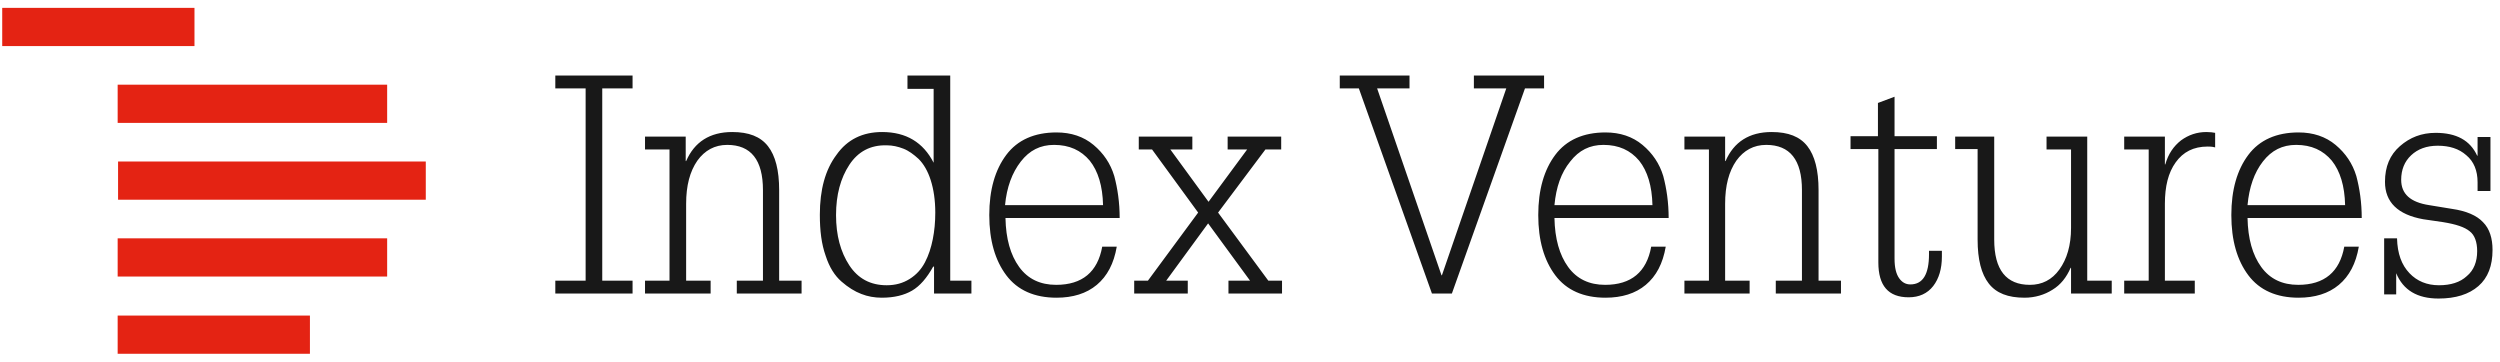
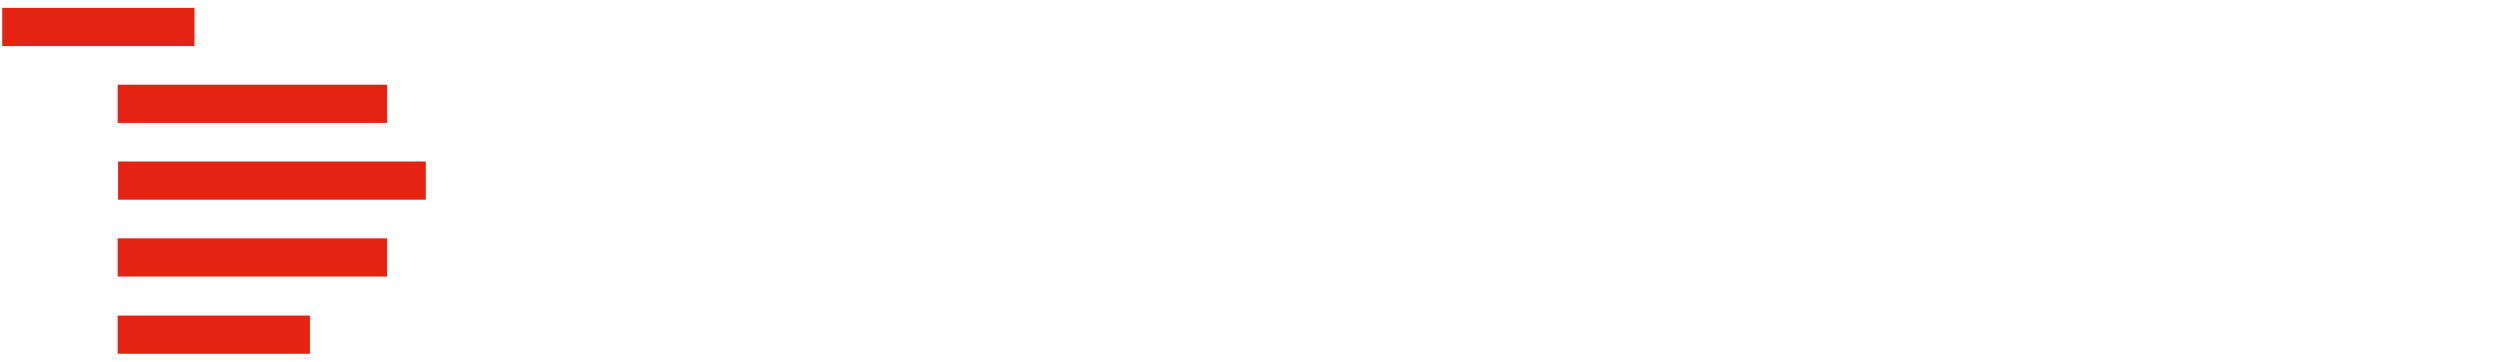
<svg xmlns="http://www.w3.org/2000/svg" width="159" height="23" viewBox="0 0 159 23" fill="none">
  <path d="M12.369 0.5H0.141V2.93H12.369V0.5ZM24.623 5.386H7.483V7.816H24.623V5.386ZM27.08 10.272H7.509V12.702H27.08V10.272ZM24.623 15.158H7.483V17.588H24.623V15.158ZM19.711 20.07H7.483V22.5H19.711V20.07Z" fill="#E42313" />
-   <path d="M37.246 17.852V5.623H35.318V4.805H40.231V5.623H38.303V17.852H40.231V18.67H35.318V17.852H37.246ZM41.023 18.67V17.852H42.581V9.506H41.023V8.687H43.611V10.245H43.638C44.166 9.03 45.143 8.397 46.569 8.397C47.626 8.397 48.365 8.687 48.841 9.295C49.316 9.902 49.554 10.826 49.554 12.094V17.852H50.98V18.67H46.86V17.852H48.524V12.094C48.524 10.166 47.758 9.215 46.252 9.215C45.46 9.215 44.826 9.559 44.351 10.219C43.876 10.906 43.638 11.804 43.638 12.966V17.852H45.196V18.67H41.023ZM59.379 10.377V5.65H57.715V4.805H60.435V17.852H61.782V18.67H59.405V16.954H59.352C58.956 17.667 58.507 18.195 58.005 18.485C57.504 18.776 56.87 18.934 56.077 18.934C55.628 18.934 55.179 18.855 54.783 18.697C54.361 18.538 53.938 18.274 53.515 17.904C53.093 17.535 52.749 17.006 52.512 16.267C52.248 15.527 52.142 14.682 52.142 13.652C52.142 12.068 52.485 10.8 53.199 9.849C53.885 8.872 54.862 8.397 56.104 8.397C57.636 8.397 58.718 9.057 59.379 10.351V10.377ZM54.017 10.483C53.463 11.328 53.172 12.385 53.172 13.679C53.172 14.973 53.463 16.029 54.017 16.875C54.572 17.72 55.364 18.142 56.394 18.142C56.949 18.142 57.424 18.01 57.847 17.746C58.269 17.482 58.586 17.139 58.824 16.69C59.062 16.241 59.22 15.739 59.326 15.211C59.431 14.682 59.484 14.128 59.484 13.52C59.484 12.728 59.379 12.041 59.194 11.46C59.009 10.879 58.745 10.43 58.428 10.113C58.111 9.823 57.794 9.585 57.451 9.453C57.107 9.321 56.764 9.242 56.394 9.242C55.364 9.215 54.572 9.638 54.017 10.483ZM71.211 13.864H63.948C63.974 15.184 64.265 16.214 64.819 16.98C65.374 17.746 66.166 18.116 67.17 18.116C68.834 18.116 69.811 17.297 70.102 15.686H71.026C70.841 16.769 70.418 17.561 69.758 18.116C69.098 18.67 68.226 18.934 67.196 18.934C65.796 18.934 64.714 18.459 64.001 17.508C63.288 16.558 62.918 15.29 62.918 13.679C62.918 12.068 63.288 10.8 64.001 9.849C64.714 8.898 65.796 8.423 67.196 8.423C68.121 8.423 68.913 8.687 69.547 9.215C70.181 9.744 70.63 10.404 70.867 11.196C71.079 11.988 71.211 12.886 71.211 13.864ZM63.921 13.045H70.154C70.128 11.83 69.837 10.879 69.309 10.219C68.754 9.559 68.015 9.215 67.038 9.215C66.166 9.215 65.48 9.559 64.925 10.272C64.37 10.985 64.027 11.909 63.921 13.045ZM72.135 18.67V17.852H73.007L76.202 13.52L73.271 9.506H72.426V8.687H75.833V9.506H74.433L76.863 12.834L79.319 9.506H78.078V8.687H81.484V9.506H80.481L77.47 13.52L80.666 17.852H81.537V18.67H78.13V17.852H79.504L76.836 14.207L74.169 17.852H75.542V18.67H72.135ZM85.209 5.623V4.805H89.645V5.623H87.585L91.679 17.508H91.706L95.799 5.623H93.739V4.805H98.203V5.623H96.988L92.339 18.67H91.072L86.423 5.623H85.209ZM106.126 13.864H98.863C98.889 15.184 99.18 16.214 99.734 16.98C100.289 17.746 101.081 18.116 102.085 18.116C103.749 18.116 104.726 17.297 105.017 15.686H105.941C105.756 16.769 105.334 17.561 104.673 18.116C104.013 18.67 103.141 18.934 102.111 18.934C100.712 18.934 99.629 18.459 98.916 17.508C98.203 16.558 97.833 15.29 97.833 13.679C97.833 12.068 98.203 10.8 98.916 9.849C99.629 8.898 100.712 8.423 102.111 8.423C103.036 8.423 103.828 8.687 104.462 9.215C105.096 9.744 105.545 10.404 105.783 11.196C105.994 11.988 106.126 12.886 106.126 13.864ZM98.863 13.045H105.096C105.069 11.83 104.779 10.879 104.251 10.219C103.696 9.559 102.957 9.215 101.979 9.215C101.108 9.215 100.421 9.559 99.867 10.272C99.285 10.985 98.969 11.909 98.863 13.045ZM107.129 18.67V17.852H108.688V9.506H107.129V8.687H109.718V10.245H109.744C110.272 9.03 111.25 8.397 112.676 8.397C113.732 8.397 114.472 8.687 114.947 9.295C115.422 9.902 115.66 10.826 115.66 12.094V17.852H117.086V18.67H112.94V17.852H114.604V12.094C114.604 10.166 113.838 9.215 112.332 9.215C111.54 9.215 110.906 9.559 110.431 10.219C109.955 10.906 109.718 11.804 109.718 12.966V17.852H111.276V18.67H107.129ZM119.437 8.687V6.548L120.493 6.152V8.661H123.187V9.479H120.493V16.452C120.493 17.033 120.599 17.429 120.784 17.693C120.969 17.957 121.206 18.089 121.497 18.089C122.289 18.089 122.685 17.456 122.685 16.161V15.95H123.504V16.32C123.504 17.086 123.319 17.72 122.95 18.195C122.58 18.67 122.052 18.908 121.391 18.908C120.097 18.908 119.463 18.169 119.463 16.69V9.479H117.694V8.661H119.437V8.687ZM124.349 9.506V8.687H126.832V15.237C126.832 17.165 127.598 18.116 129.103 18.116C129.869 18.116 130.503 17.799 130.978 17.139C131.454 16.478 131.718 15.607 131.718 14.498V9.506H130.16V8.687H132.748V17.852H134.306V18.67H131.718V17.033H131.692C131.427 17.64 131.058 18.116 130.529 18.433C130.028 18.75 129.42 18.934 128.76 18.934C127.704 18.934 126.964 18.644 126.489 18.037C126.013 17.429 125.776 16.505 125.776 15.237V9.479H124.349V9.506ZM135.099 18.67V17.852H136.657V9.506H135.099V8.687H137.687V10.457H137.713C137.898 9.796 138.241 9.295 138.717 8.925C139.192 8.581 139.72 8.397 140.328 8.397C140.566 8.397 140.751 8.423 140.883 8.449V9.374C140.803 9.347 140.645 9.321 140.407 9.321C139.509 9.321 138.849 9.664 138.374 10.325C137.898 10.985 137.687 11.856 137.687 12.966V17.852H139.588V18.67H135.099ZM150.206 13.864H142.943C142.969 15.184 143.26 16.214 143.814 16.98C144.369 17.746 145.161 18.116 146.165 18.116C147.829 18.116 148.806 17.297 149.096 15.686H150.021C149.836 16.769 149.413 17.561 148.753 18.116C148.093 18.67 147.221 18.934 146.191 18.934C144.791 18.934 143.709 18.459 142.995 17.508C142.282 16.558 141.913 15.29 141.913 13.679C141.913 12.068 142.282 10.8 142.995 9.849C143.709 8.898 144.791 8.423 146.191 8.423C147.116 8.423 147.908 8.687 148.542 9.215C149.176 9.744 149.625 10.404 149.862 11.196C150.074 11.988 150.206 12.886 150.206 13.864ZM142.943 13.045H149.149C149.123 11.83 148.832 10.879 148.304 10.219C147.749 9.559 147.01 9.215 146.033 9.215C145.161 9.215 144.474 9.559 143.92 10.272C143.365 10.985 143.048 11.909 142.943 13.045ZM151.632 18.67V15.158H152.451C152.477 16.135 152.741 16.848 153.243 17.376C153.718 17.878 154.352 18.142 155.118 18.142C155.858 18.142 156.465 17.957 156.888 17.561C157.337 17.191 157.548 16.637 157.548 15.976C157.548 15.395 157.389 14.947 157.072 14.709C156.755 14.445 156.201 14.26 155.382 14.128L154.114 13.943C152.503 13.652 151.685 12.86 151.685 11.566C151.685 10.589 152.002 9.849 152.635 9.295C153.269 8.74 154.009 8.449 154.907 8.449C156.227 8.449 157.099 8.925 157.548 9.902H157.574V8.713H158.393V12.147H157.574V11.592C157.574 10.853 157.337 10.272 156.861 9.876C156.386 9.453 155.778 9.268 155.039 9.268C154.326 9.268 153.771 9.479 153.348 9.876C152.926 10.272 152.715 10.8 152.715 11.434C152.715 12.332 153.296 12.86 154.484 13.045L155.937 13.283C156.861 13.415 157.521 13.705 157.918 14.128C158.34 14.55 158.525 15.158 158.525 15.897C158.525 16.901 158.234 17.667 157.627 18.195C157.02 18.723 156.174 18.987 155.092 18.987C153.745 18.987 152.847 18.459 152.398 17.376H152.424H152.398V18.723H151.632V18.67Z" fill="#181818" />
</svg>